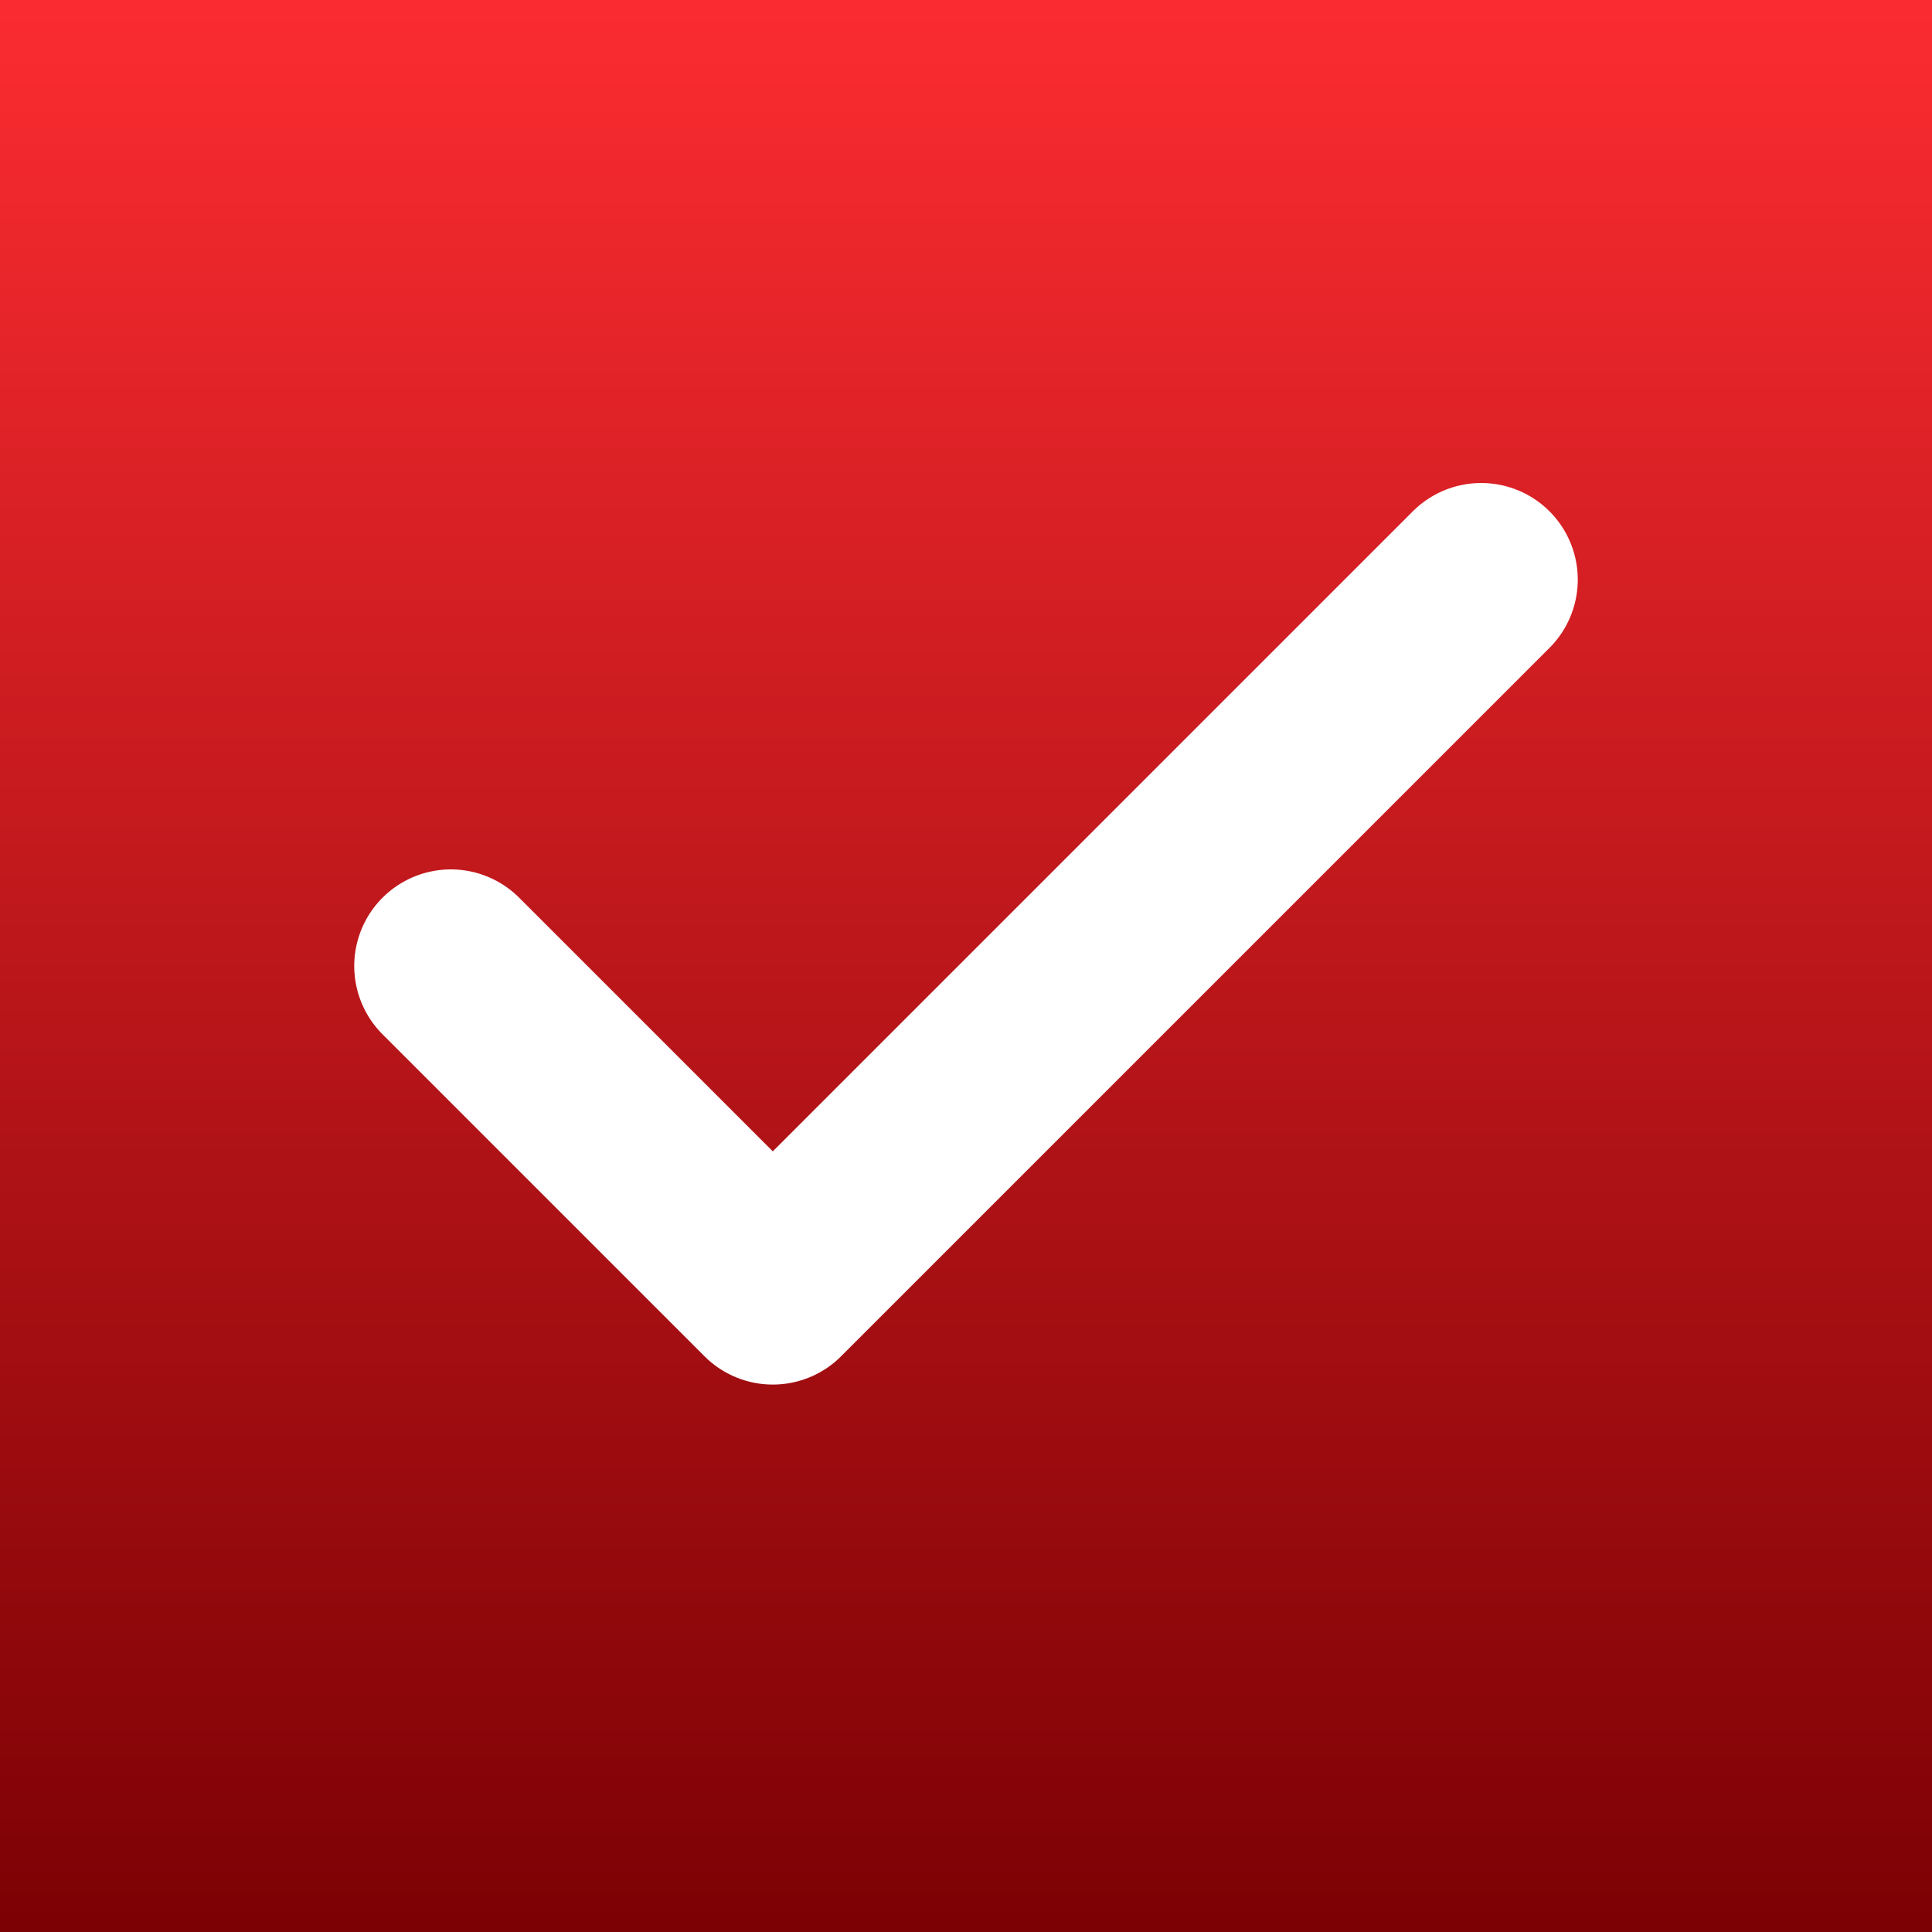
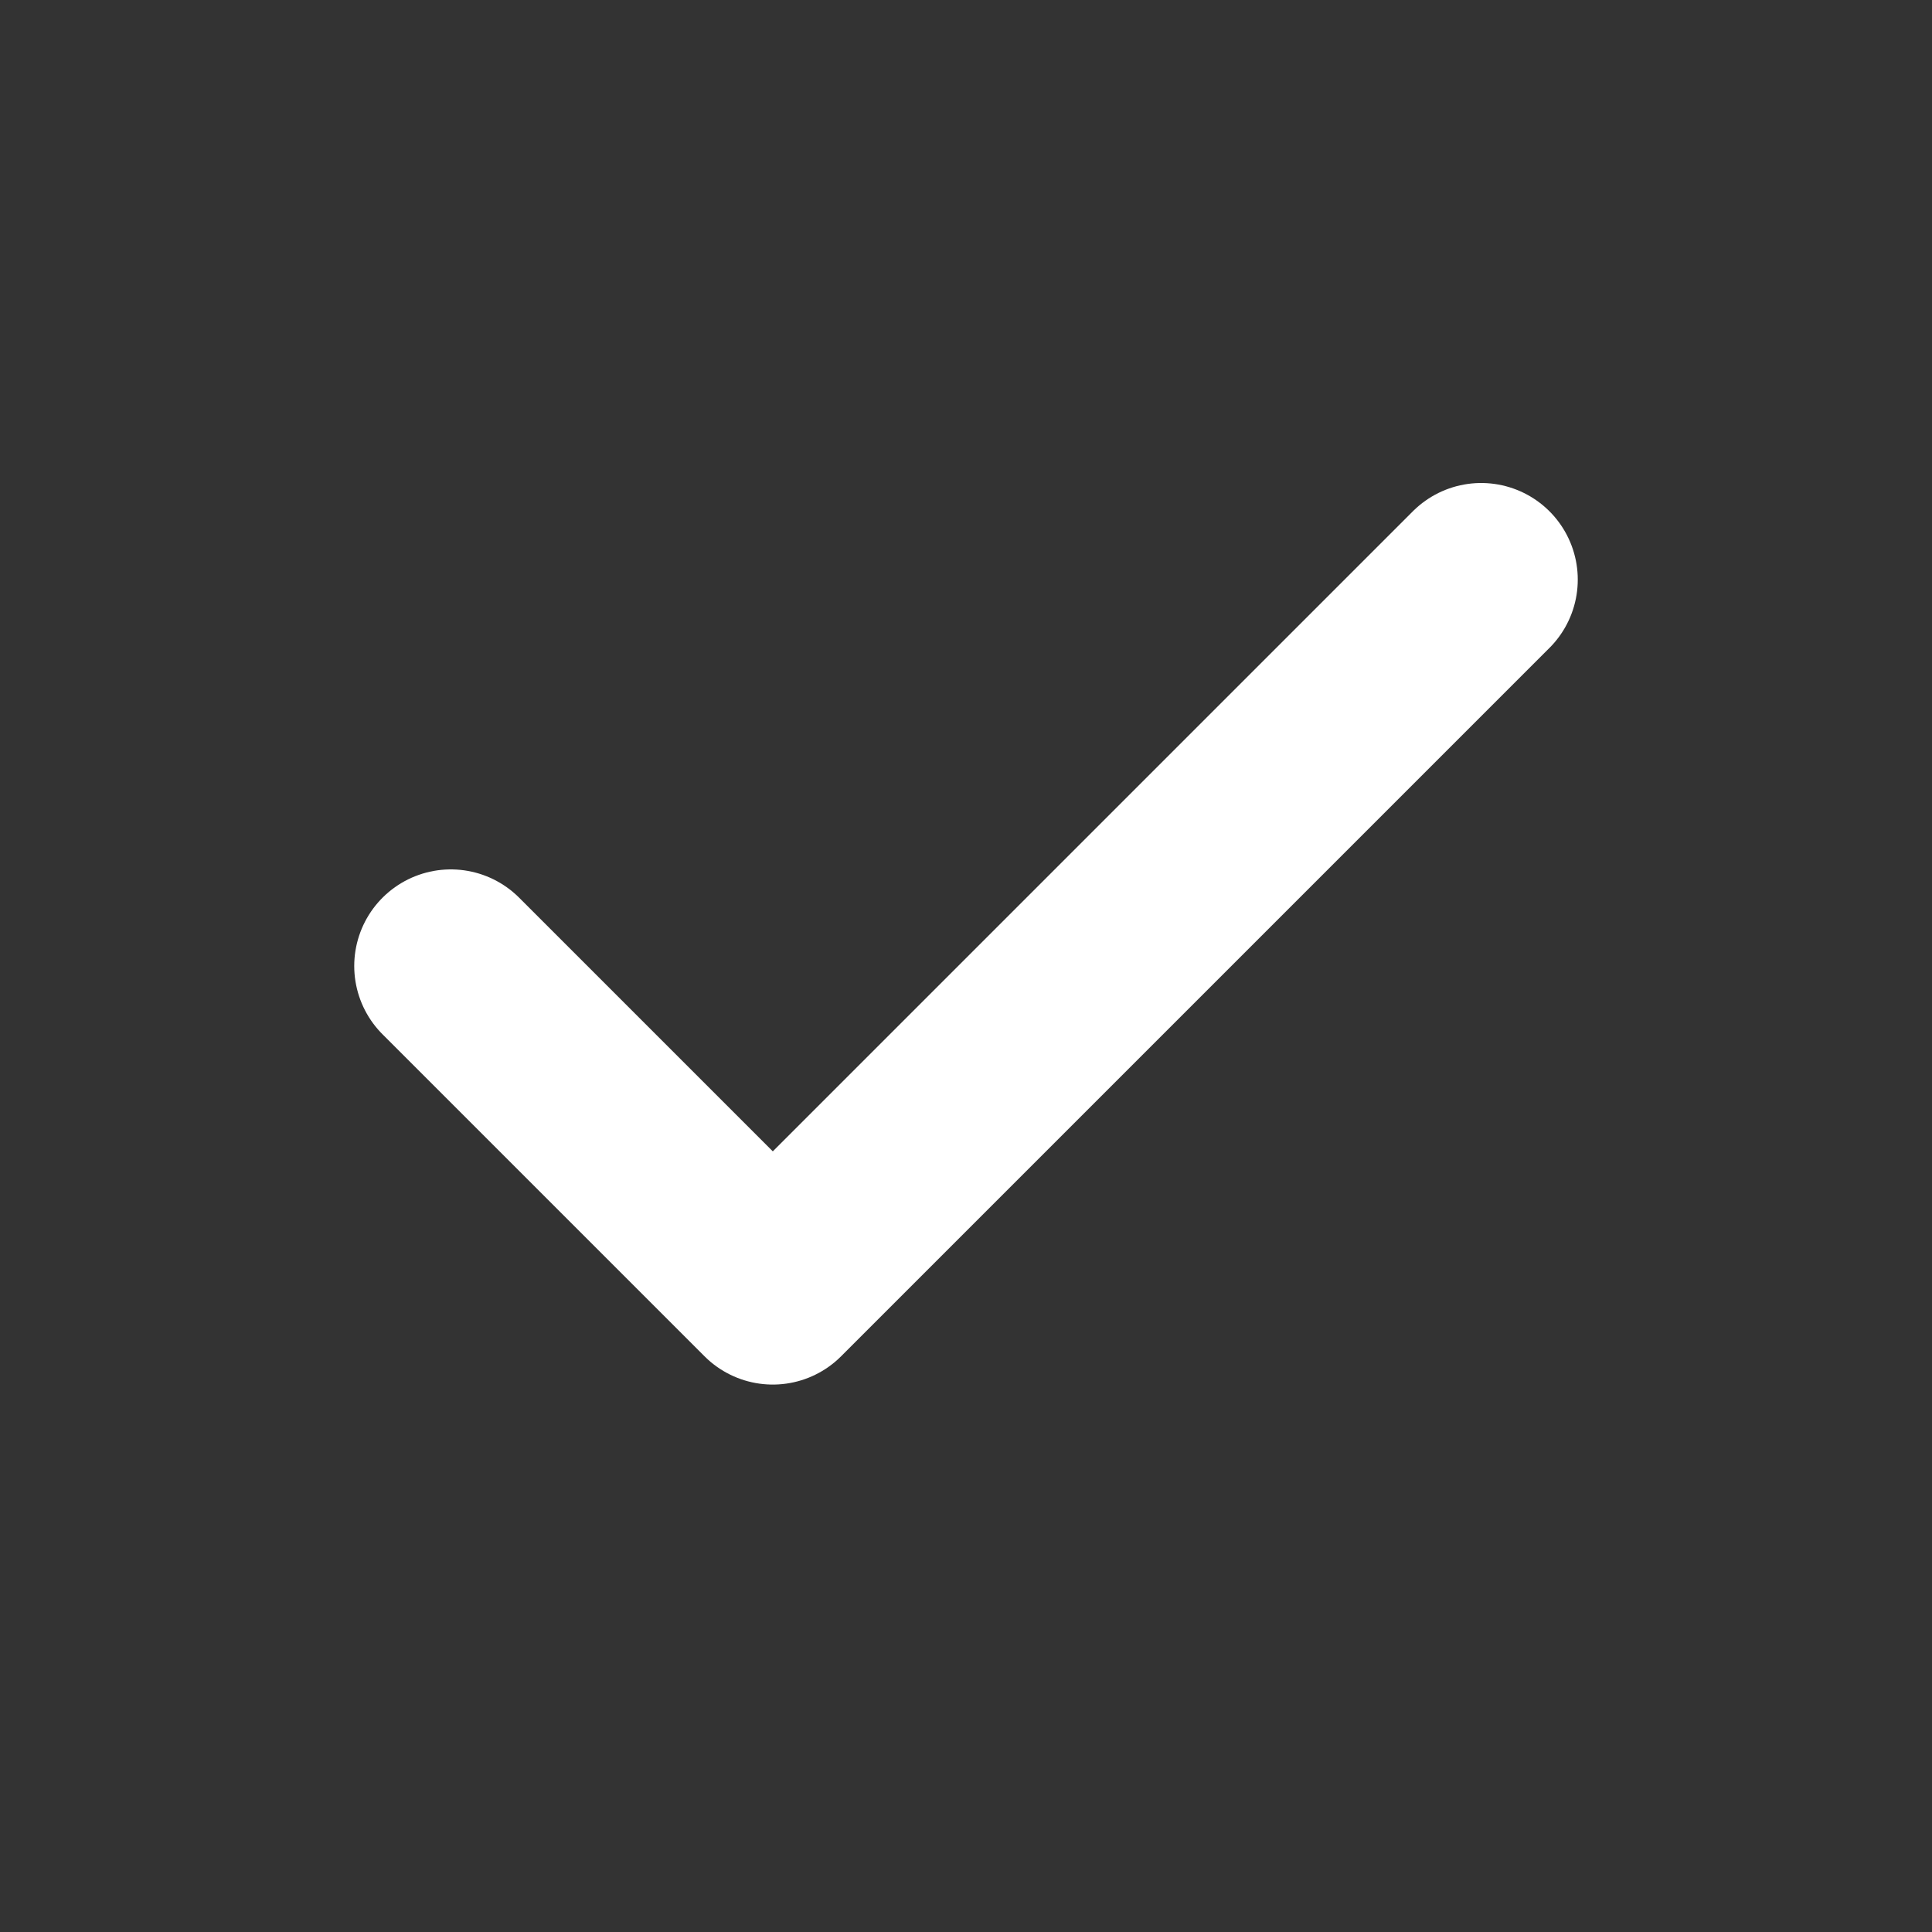
<svg xmlns="http://www.w3.org/2000/svg" width="20" height="20" fill="none">
  <rect width="100%" height="100%" fill="#333333" stroke="none" />
-   <path fill="url(#paint0_linear_3002_1308)" d="M0 0h20v20H0z" />
  <path d="M15.333 6L8 13.333 4.667 10" stroke="#fff" stroke-width="2" stroke-linecap="round" stroke-linejoin="round" />
  <defs>
    <linearGradient id="paint0_linear_3002_1308" x1="10" y1="0" x2="10" y2="20" gradientUnits="userSpaceOnUse">
      <stop stop-color="#FB2C31" />
      <stop offset="1" stop-color="#7C0104" />
    </linearGradient>
  </defs>
</svg>